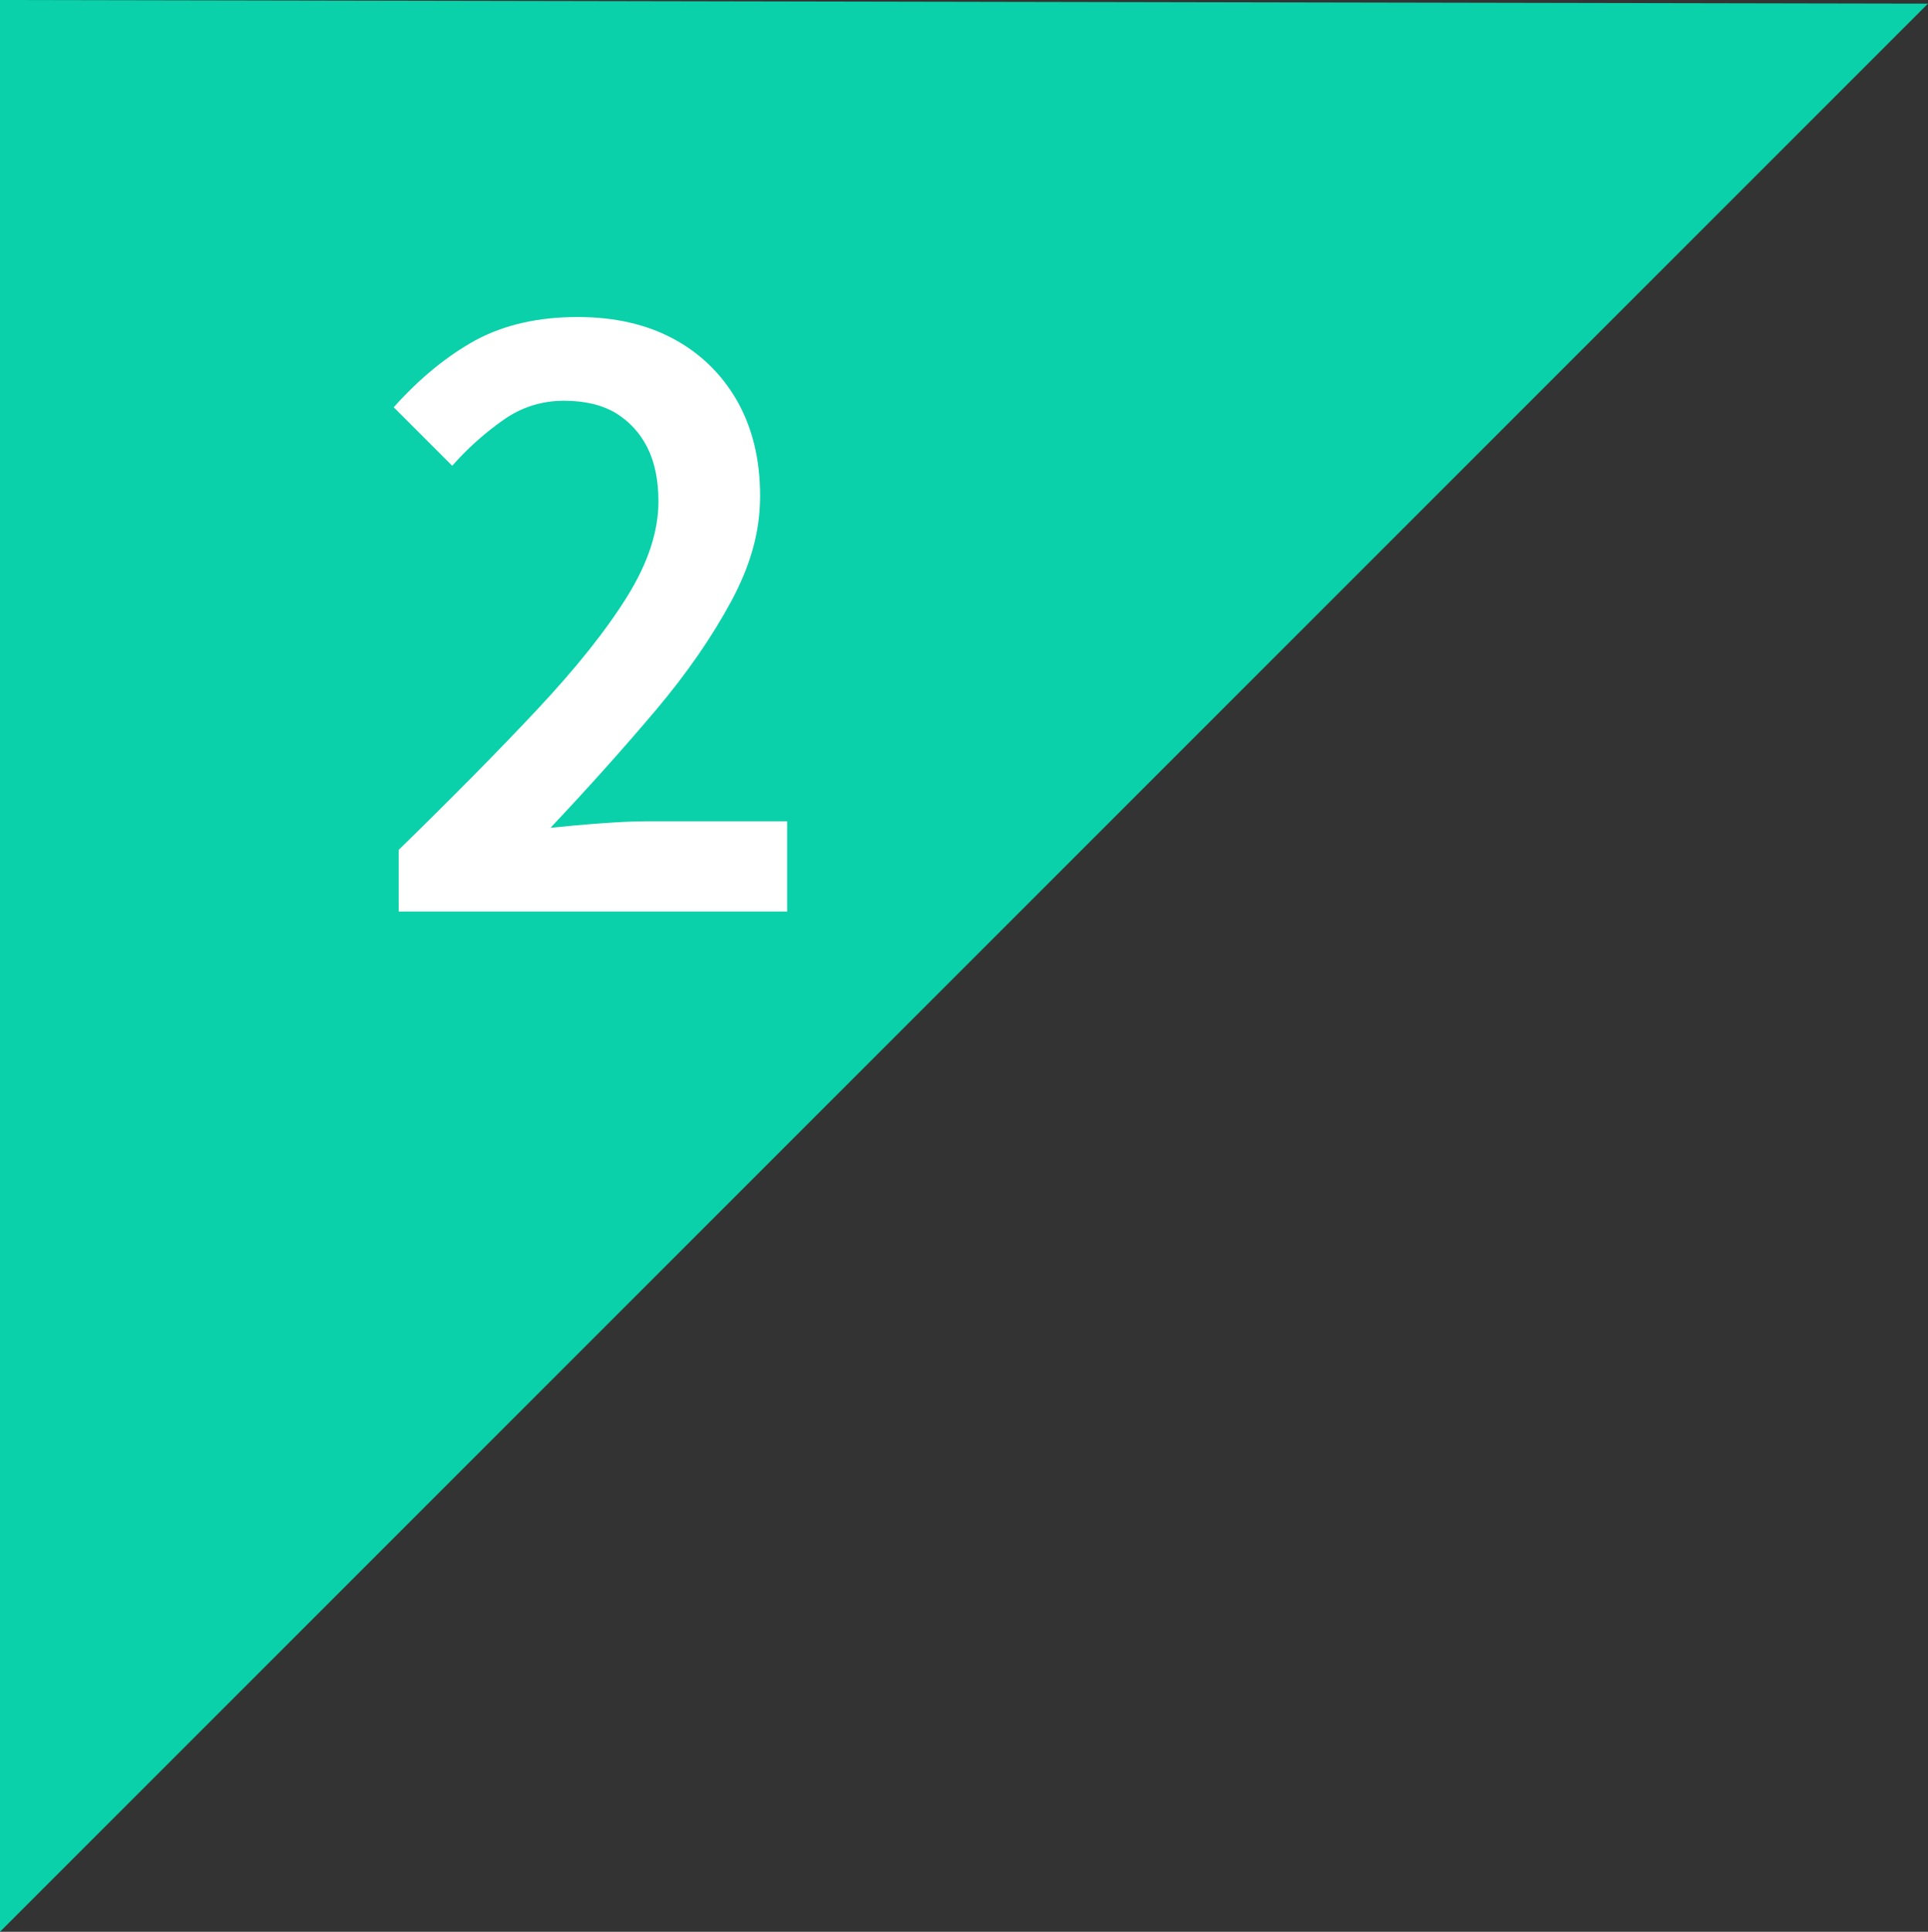
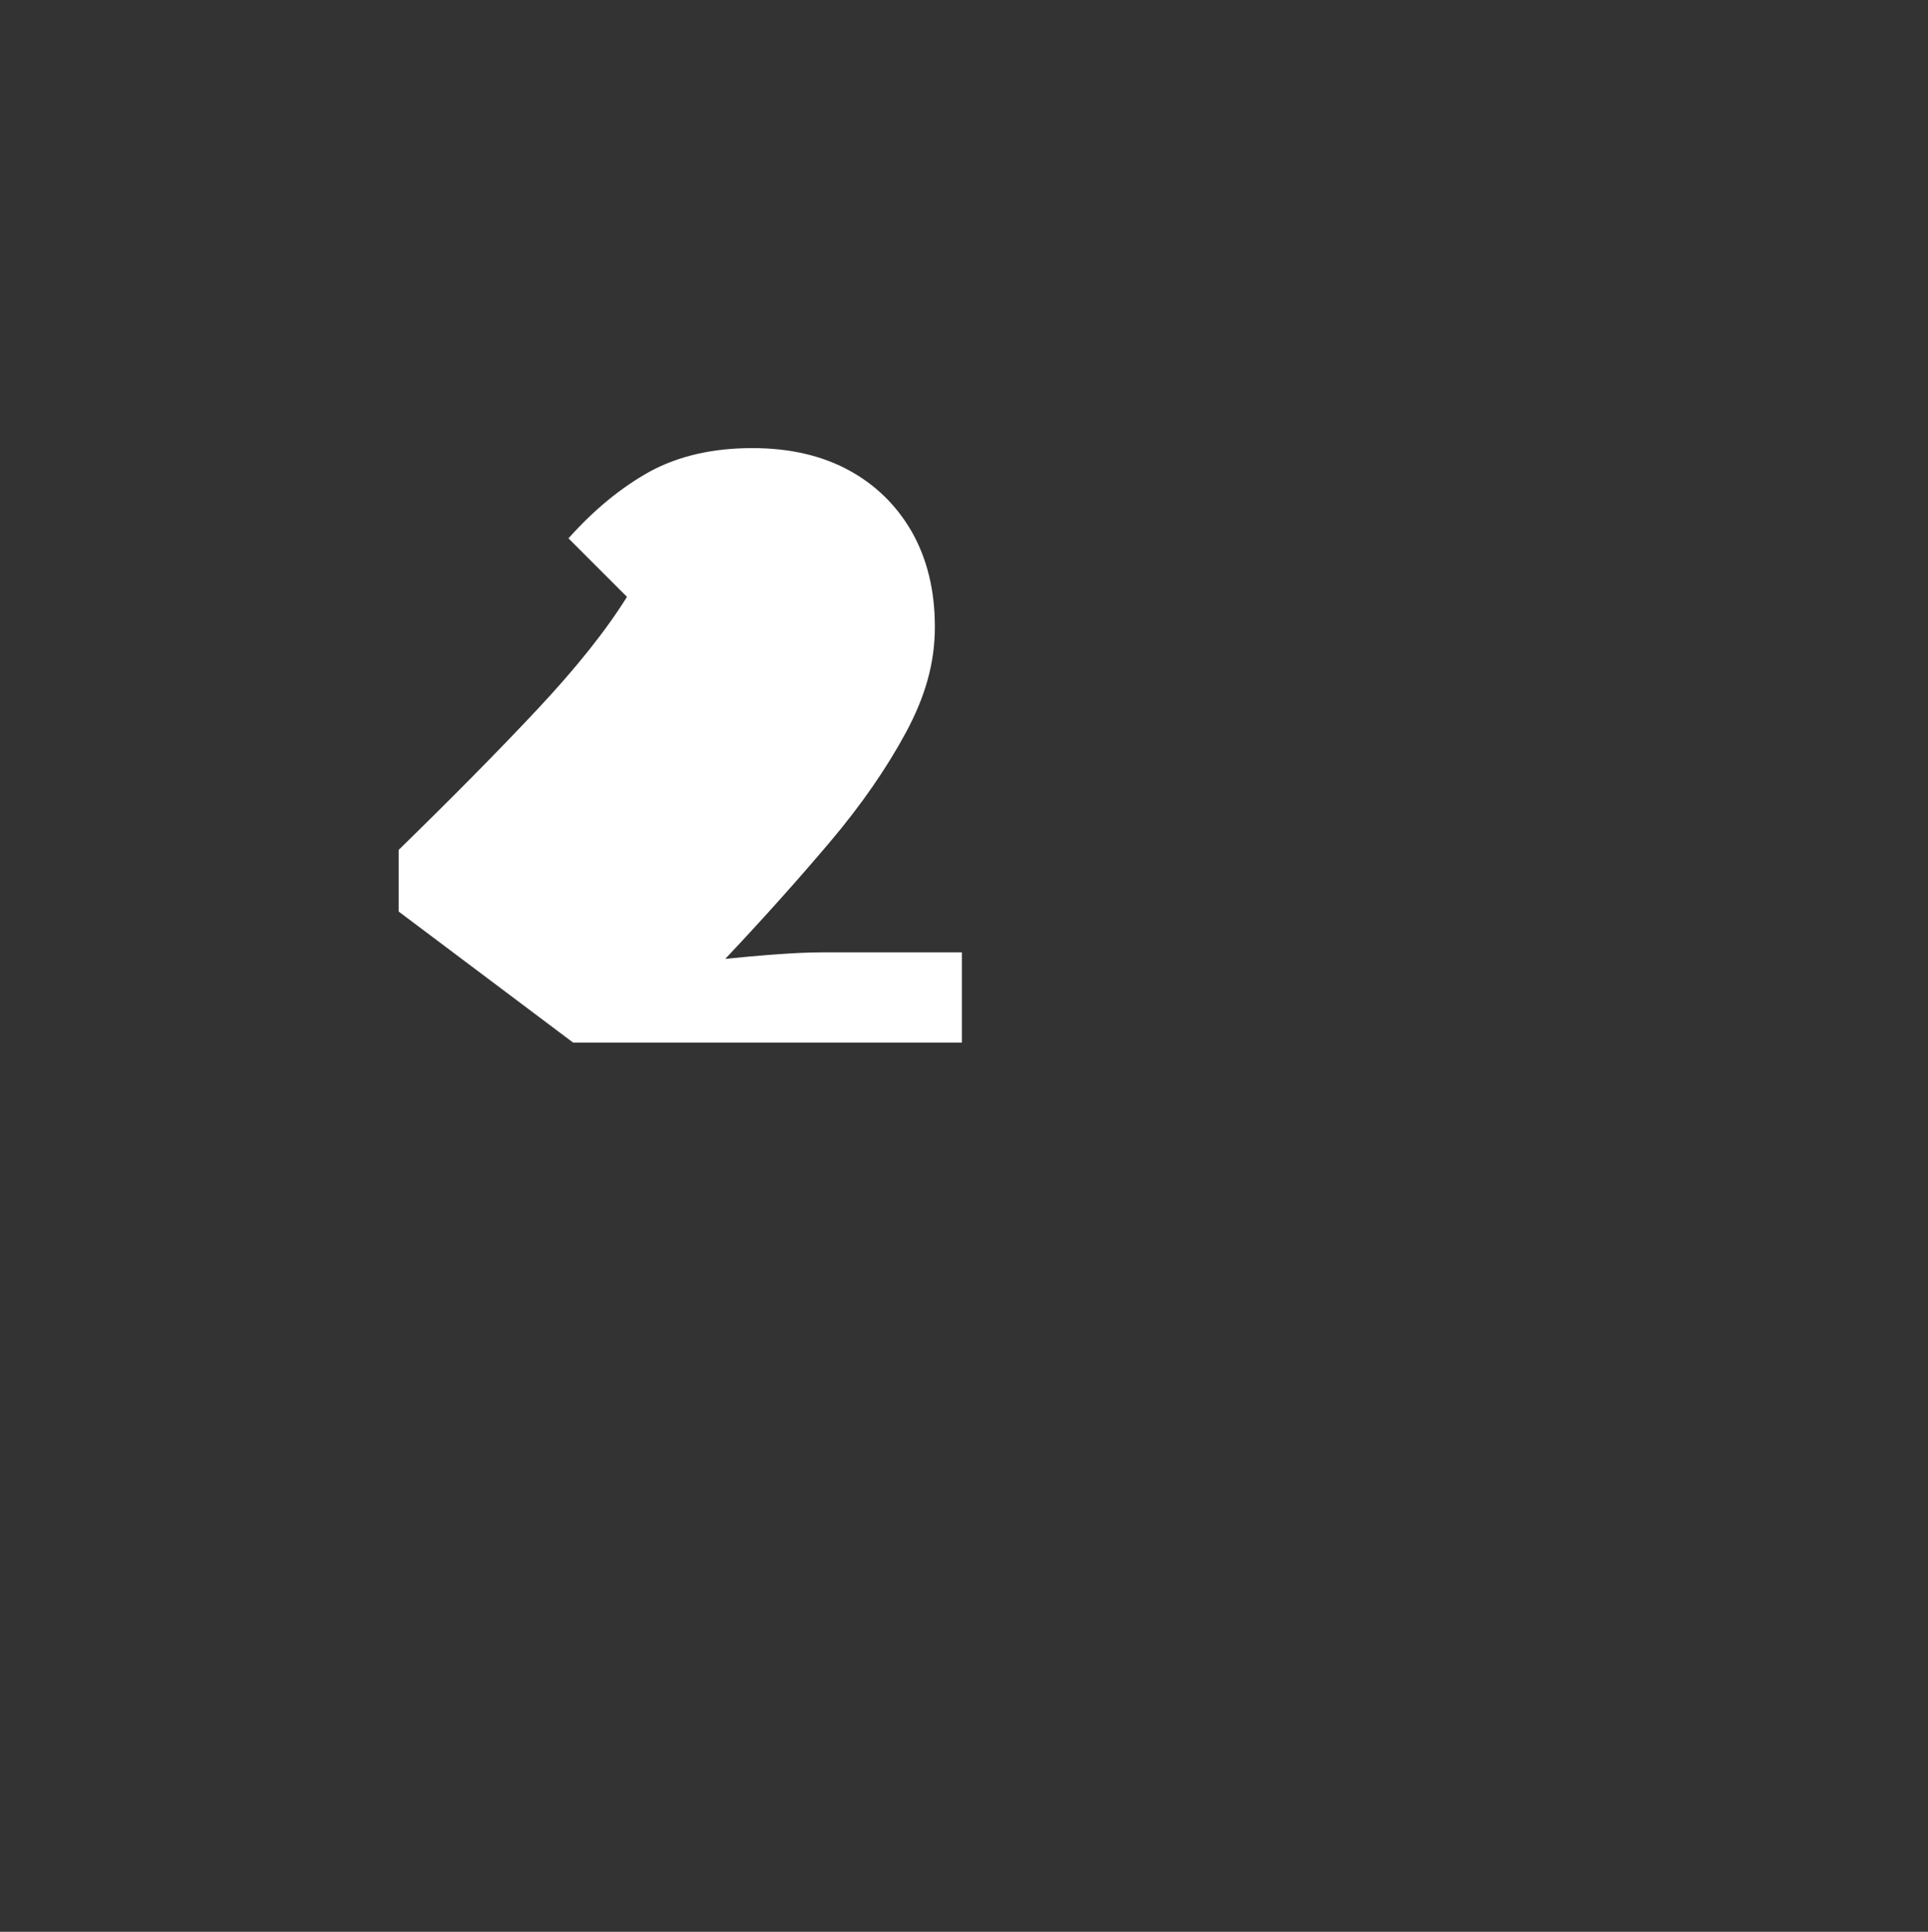
<svg xmlns="http://www.w3.org/2000/svg" id="_レイヤー_2" data-name="レイヤー 2" viewBox="0 0 74.14 74.28">
  <rect x="0" y="0" width="74.14" height="74.28" fill="#333333" stroke="none" />
  <defs>
    <style>
      .cls-1 {
        fill: #0ad1a9;
      }

      .cls-1, .cls-2 {
        stroke-width: 0px;
      }

      .cls-2 {
        fill: #fff;
      }
    </style>
  </defs>
  <g id="_レイヤー_1-2" data-name="レイヤー 1">
    <g>
-       <polygon class="cls-1" points="0 0 0 74.28 74.14 .14 0 0" />
-       <path class="cls-2" d="M15.33,35.05v-2.37c2.05-2,3.82-3.79,5.32-5.39s2.65-3.04,3.46-4.34c.81-1.3,1.21-2.52,1.21-3.67,0-.81-.14-1.5-.42-2.06-.28-.56-.68-1-1.21-1.33-.53-.32-1.2-.48-2-.48-.86,0-1.65.25-2.35.75-.71.5-1.36,1.08-1.95,1.75l-2.25-2.25c1-1.12,2.06-1.98,3.15-2.58,1.1-.59,2.4-.89,3.92-.89,1.42,0,2.65.28,3.69.84,1.04.56,1.86,1.36,2.45,2.39.58,1.03.88,2.24.88,3.64s-.37,2.68-1.11,4.06c-.74,1.37-1.71,2.78-2.92,4.21s-2.55,2.93-4.03,4.5c.59-.06,1.23-.12,1.91-.17.68-.05,1.28-.08,1.81-.08h5.38v3.47h-14.95Z" />
+       <path class="cls-2" d="M15.33,35.05v-2.37c2.05-2,3.82-3.79,5.32-5.39s2.65-3.04,3.46-4.34l-2.25-2.25c1-1.12,2.06-1.98,3.15-2.58,1.1-.59,2.4-.89,3.92-.89,1.42,0,2.65.28,3.69.84,1.04.56,1.86,1.36,2.45,2.39.58,1.03.88,2.24.88,3.64s-.37,2.68-1.11,4.06c-.74,1.37-1.71,2.78-2.92,4.21s-2.55,2.93-4.03,4.5c.59-.06,1.23-.12,1.91-.17.68-.05,1.28-.08,1.81-.08h5.38v3.47h-14.95Z" />
    </g>
  </g>
</svg>